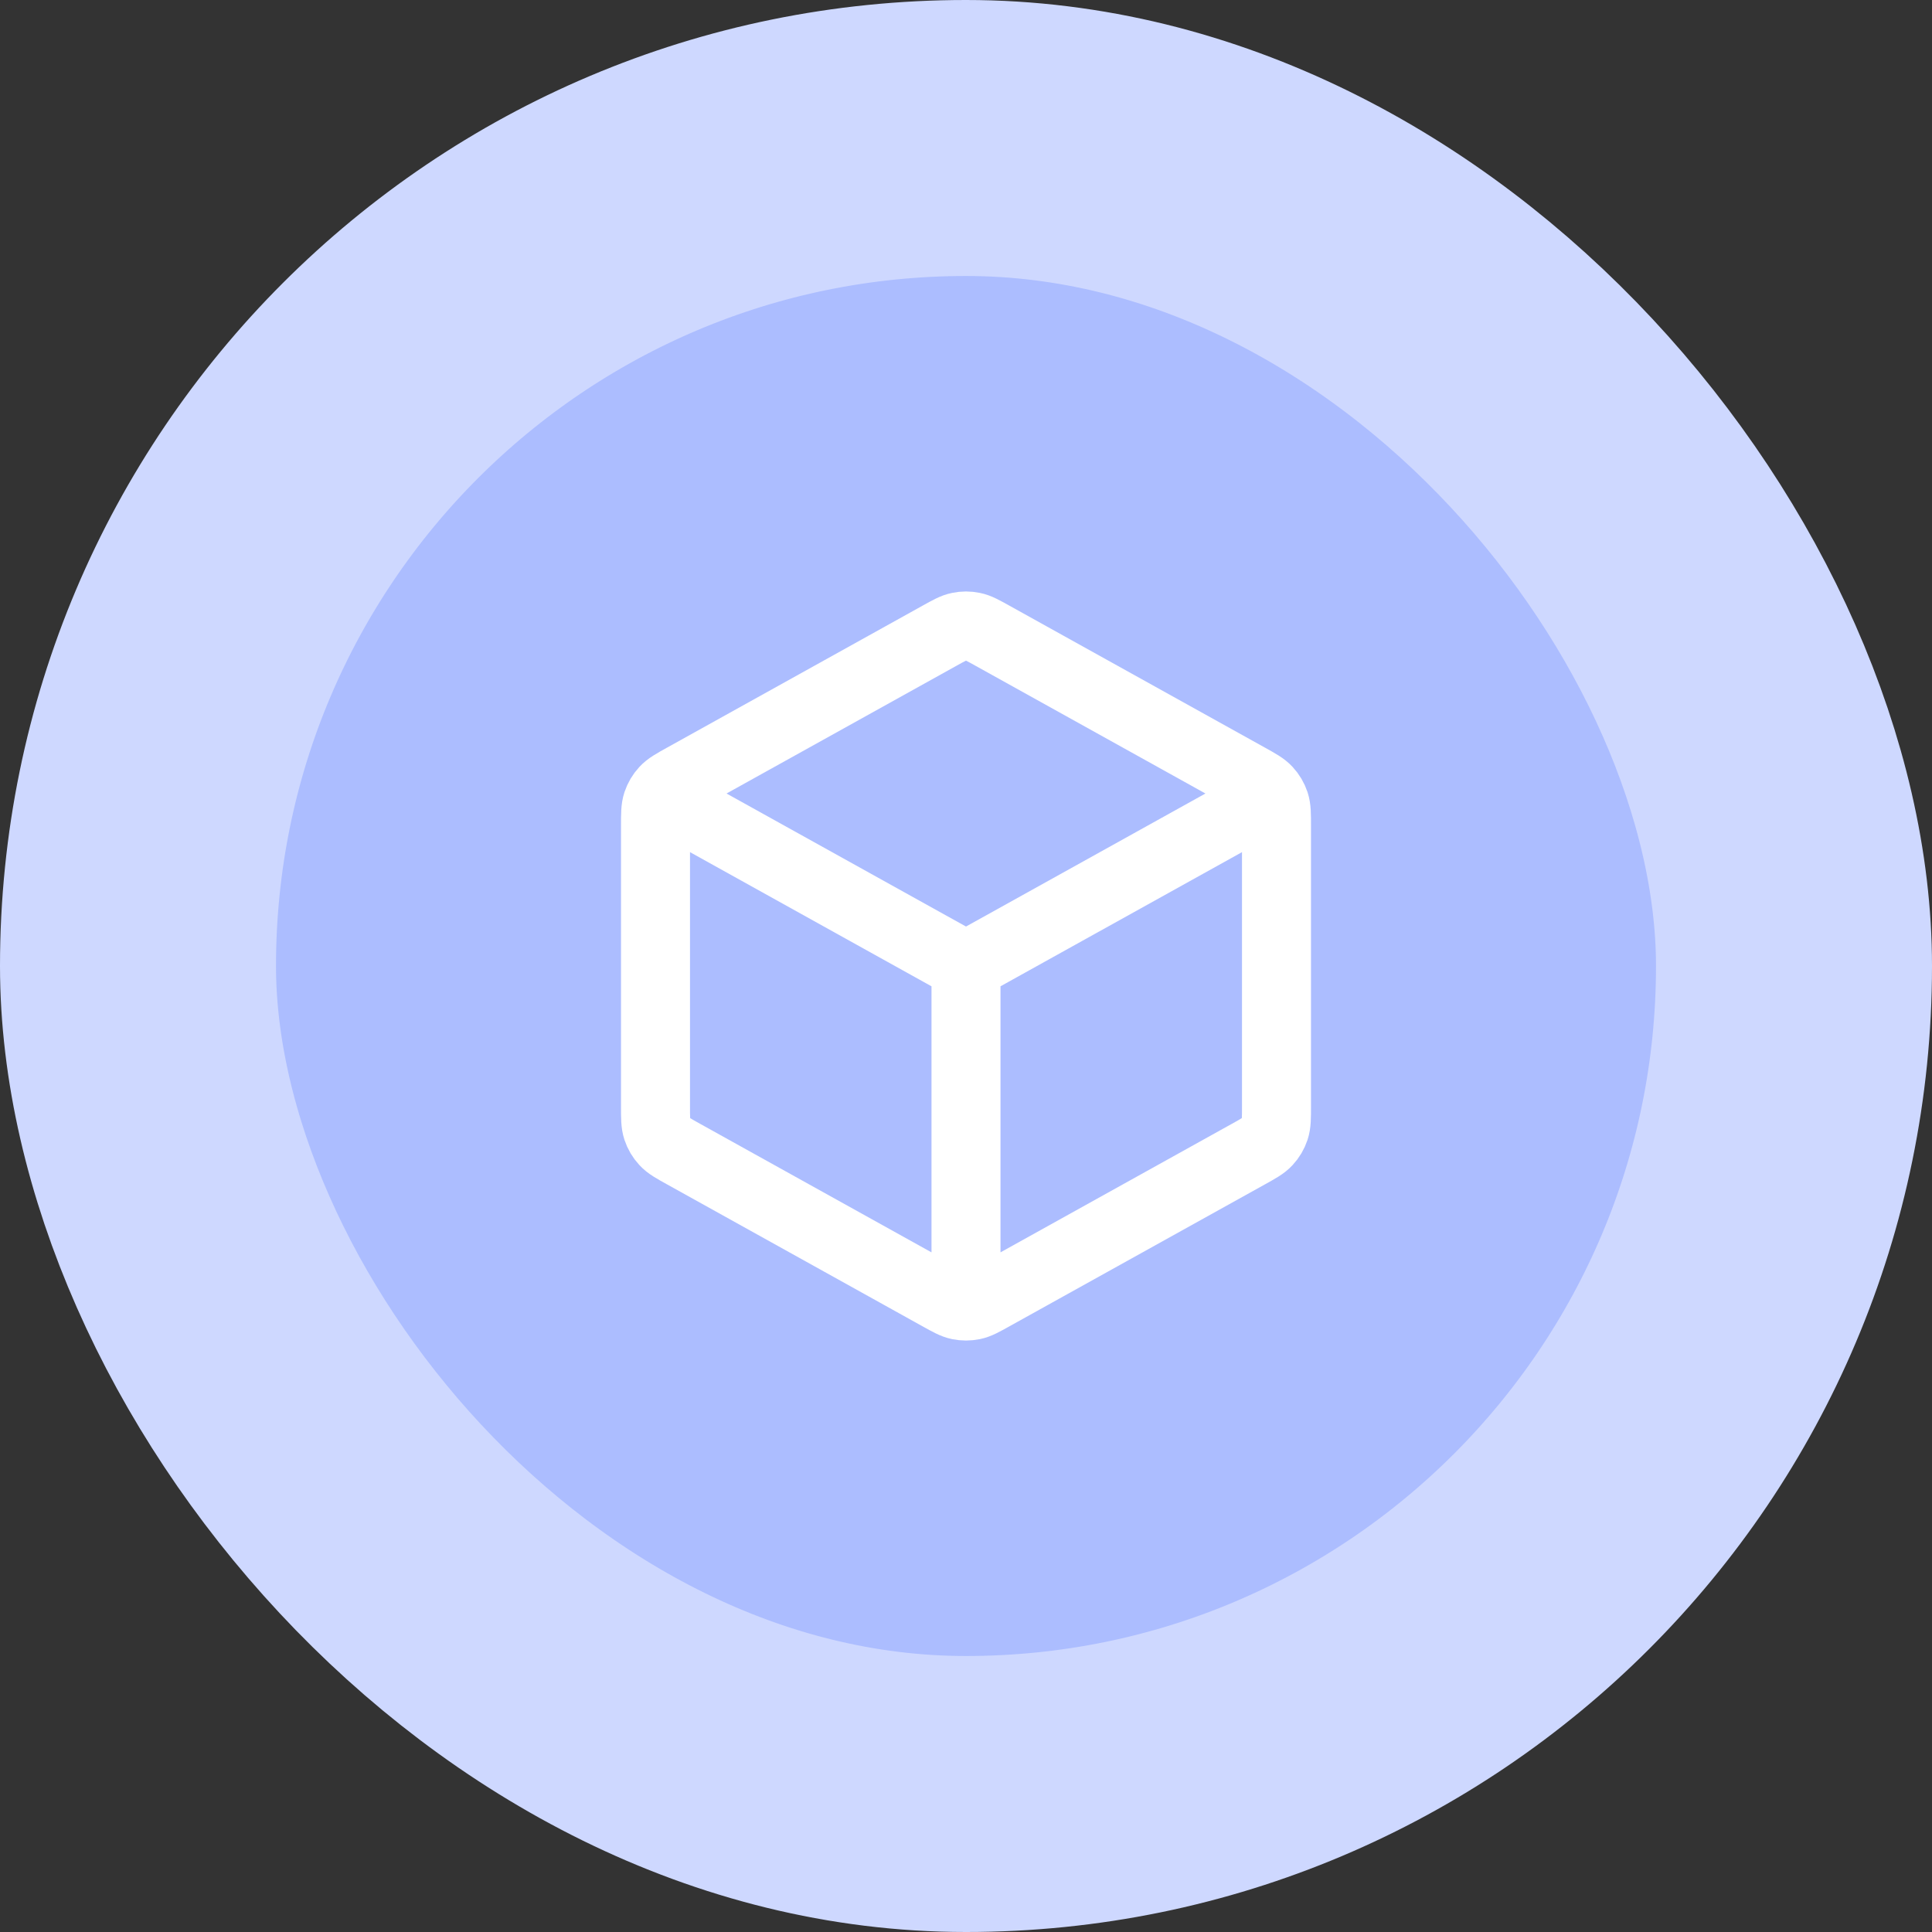
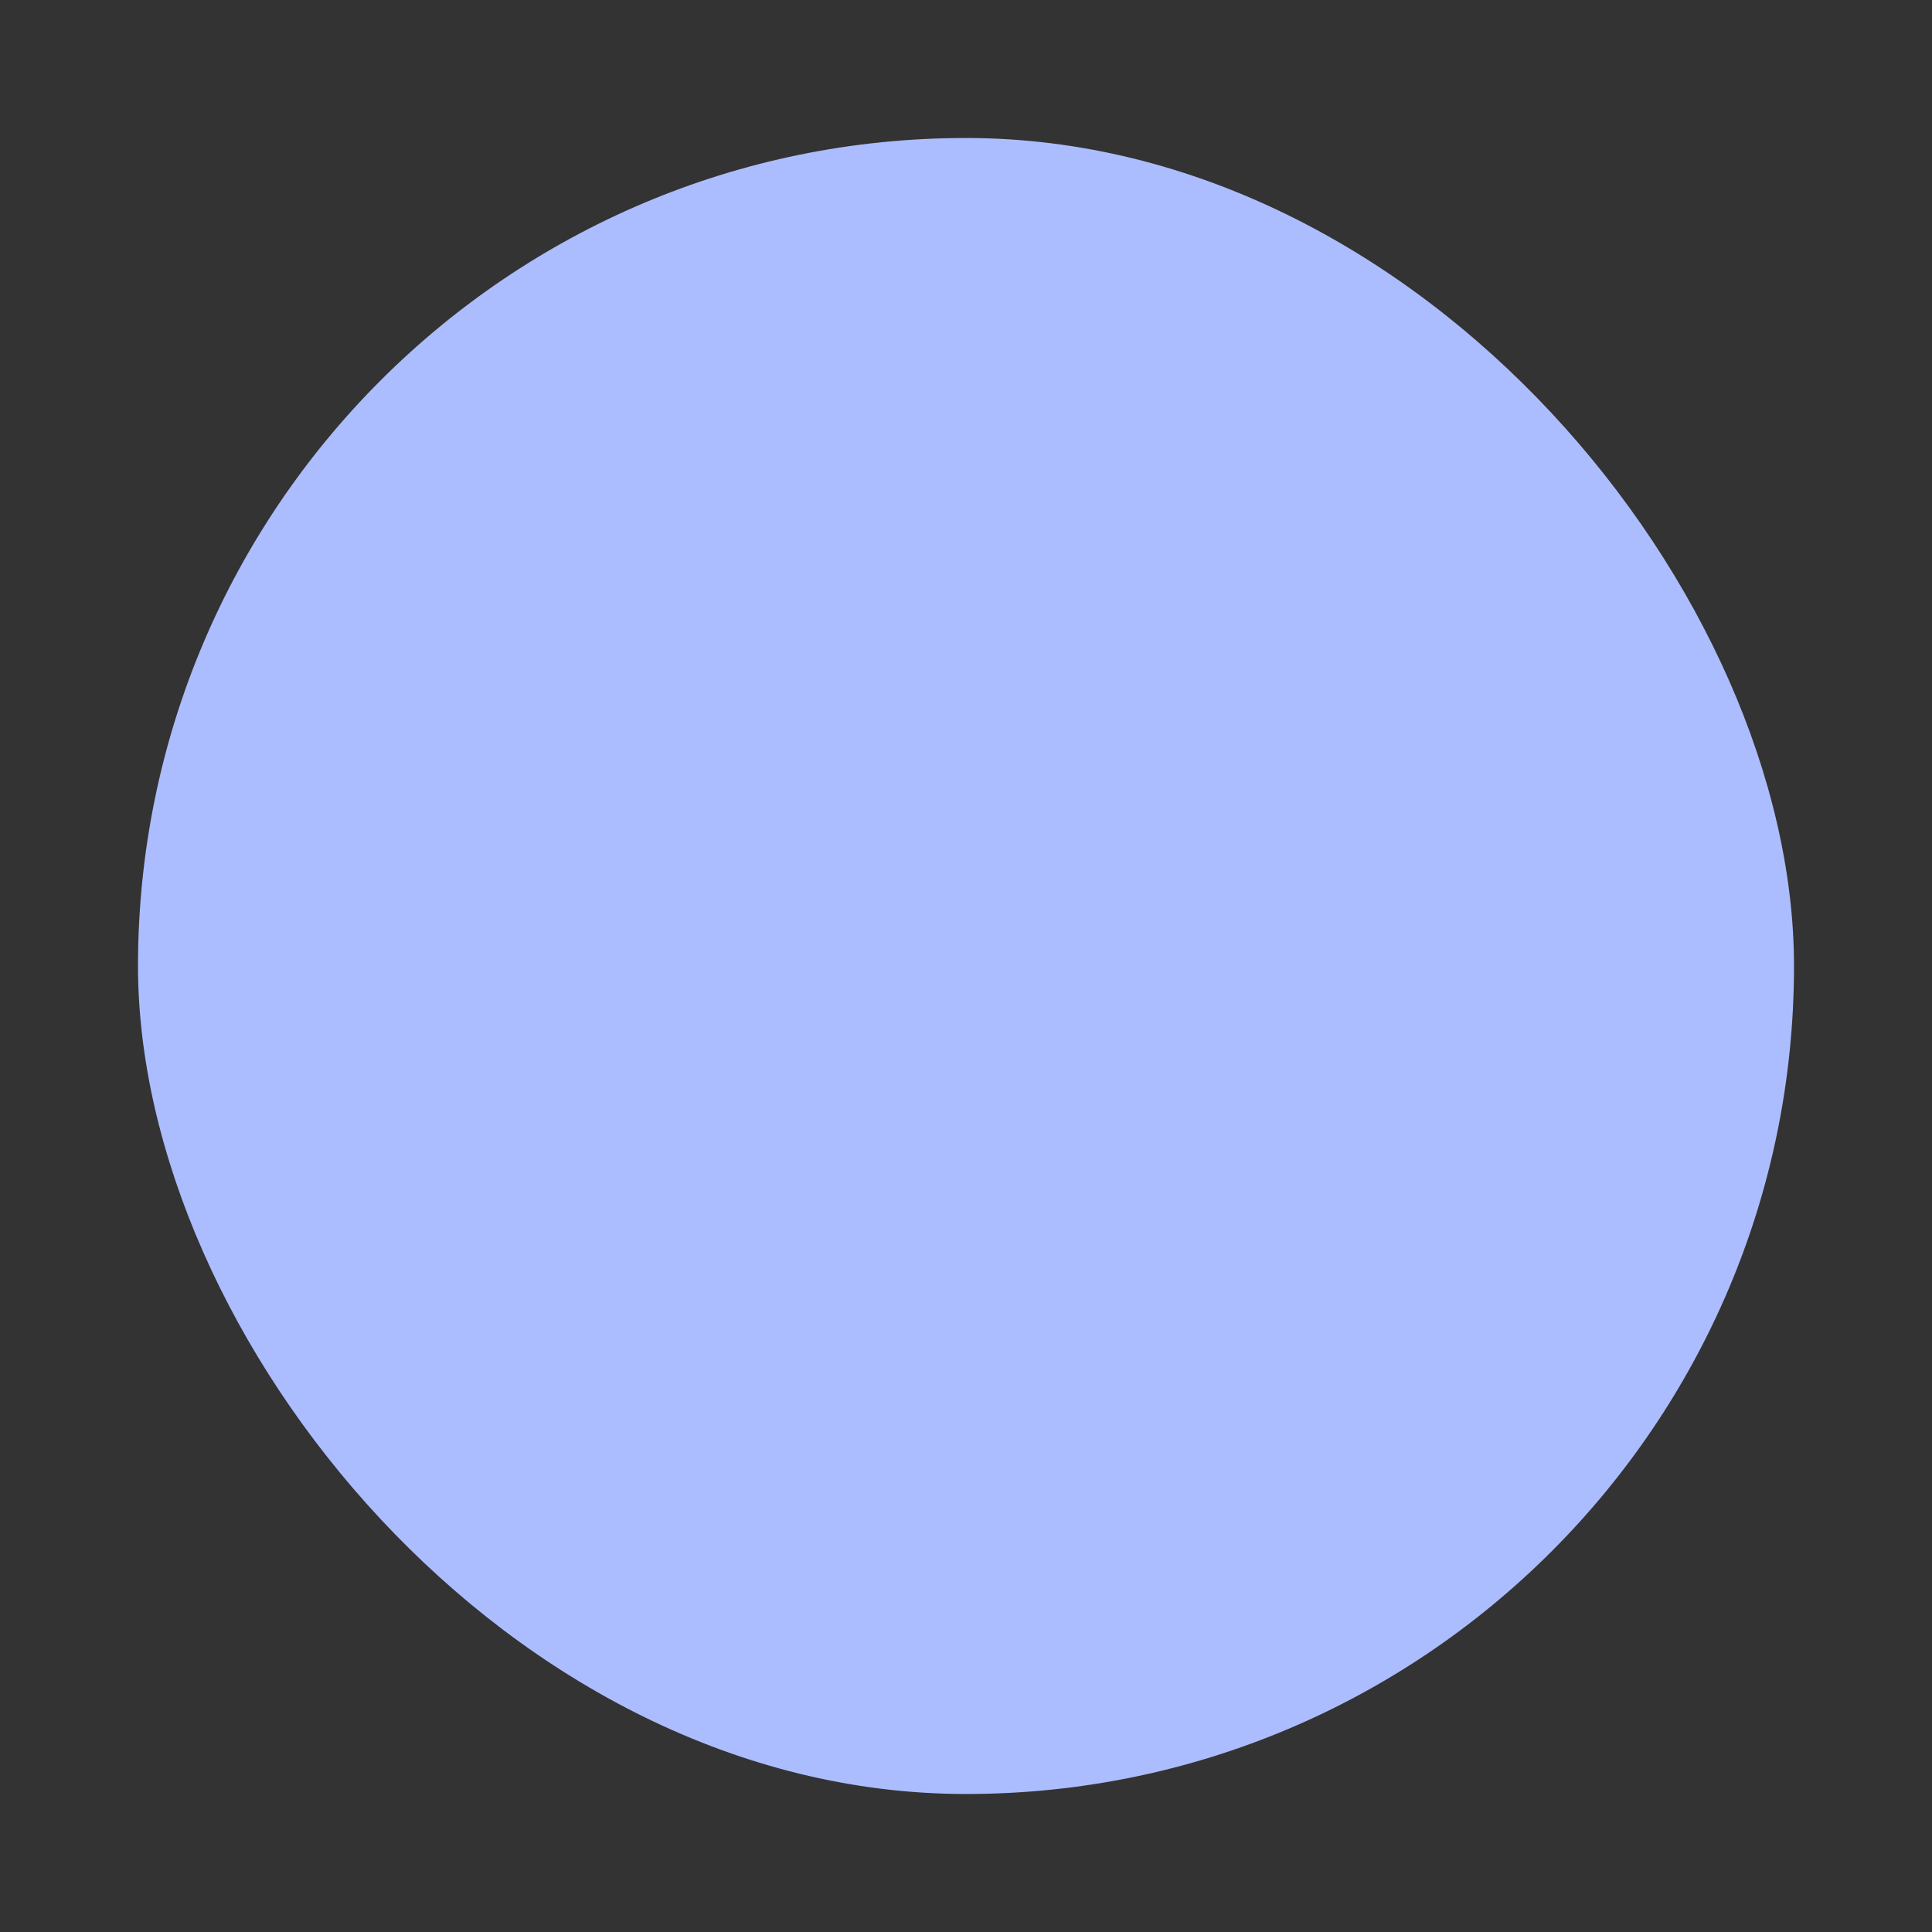
<svg xmlns="http://www.w3.org/2000/svg" width="56" height="56" viewBox="0 0 56 56" fill="none">
  <rect x="0" y="0" width="56" height="56" fill="#333333" stroke="none" />
  <rect x="4" y="4" width="48" height="48" rx="24" fill="#ACBDFF" />
-   <rect x="4" y="4" width="48" height="48" rx="24" stroke="#CED8FF" stroke-width="8" />
-   <path d="M36.5 23.278L28 28M28 28L19.5 23.278M28 28L28 37.5M37 32.059V23.942C37 23.599 37 23.428 36.95 23.275C36.905 23.14 36.832 23.015 36.735 22.911C36.626 22.793 36.477 22.709 36.177 22.543L28.777 18.432C28.493 18.274 28.352 18.195 28.201 18.165C28.069 18.137 27.931 18.137 27.799 18.165C27.648 18.195 27.507 18.274 27.223 18.432L19.823 22.543C19.523 22.709 19.374 22.793 19.265 22.911C19.168 23.015 19.095 23.14 19.05 23.275C19 23.428 19 23.599 19 23.942V32.059C19 32.401 19 32.573 19.05 32.725C19.095 32.861 19.168 32.985 19.265 33.089C19.374 33.208 19.523 33.291 19.823 33.457L27.223 37.568C27.507 37.726 27.648 37.805 27.799 37.836C27.931 37.863 28.069 37.863 28.201 37.836C28.352 37.805 28.493 37.726 28.777 37.568L36.177 33.457C36.477 33.291 36.626 33.208 36.735 33.089C36.832 32.985 36.905 32.861 36.95 32.725C37 32.573 37 32.401 37 32.059Z" stroke="white" stroke-width="2" stroke-linecap="round" stroke-linejoin="round" />
</svg>